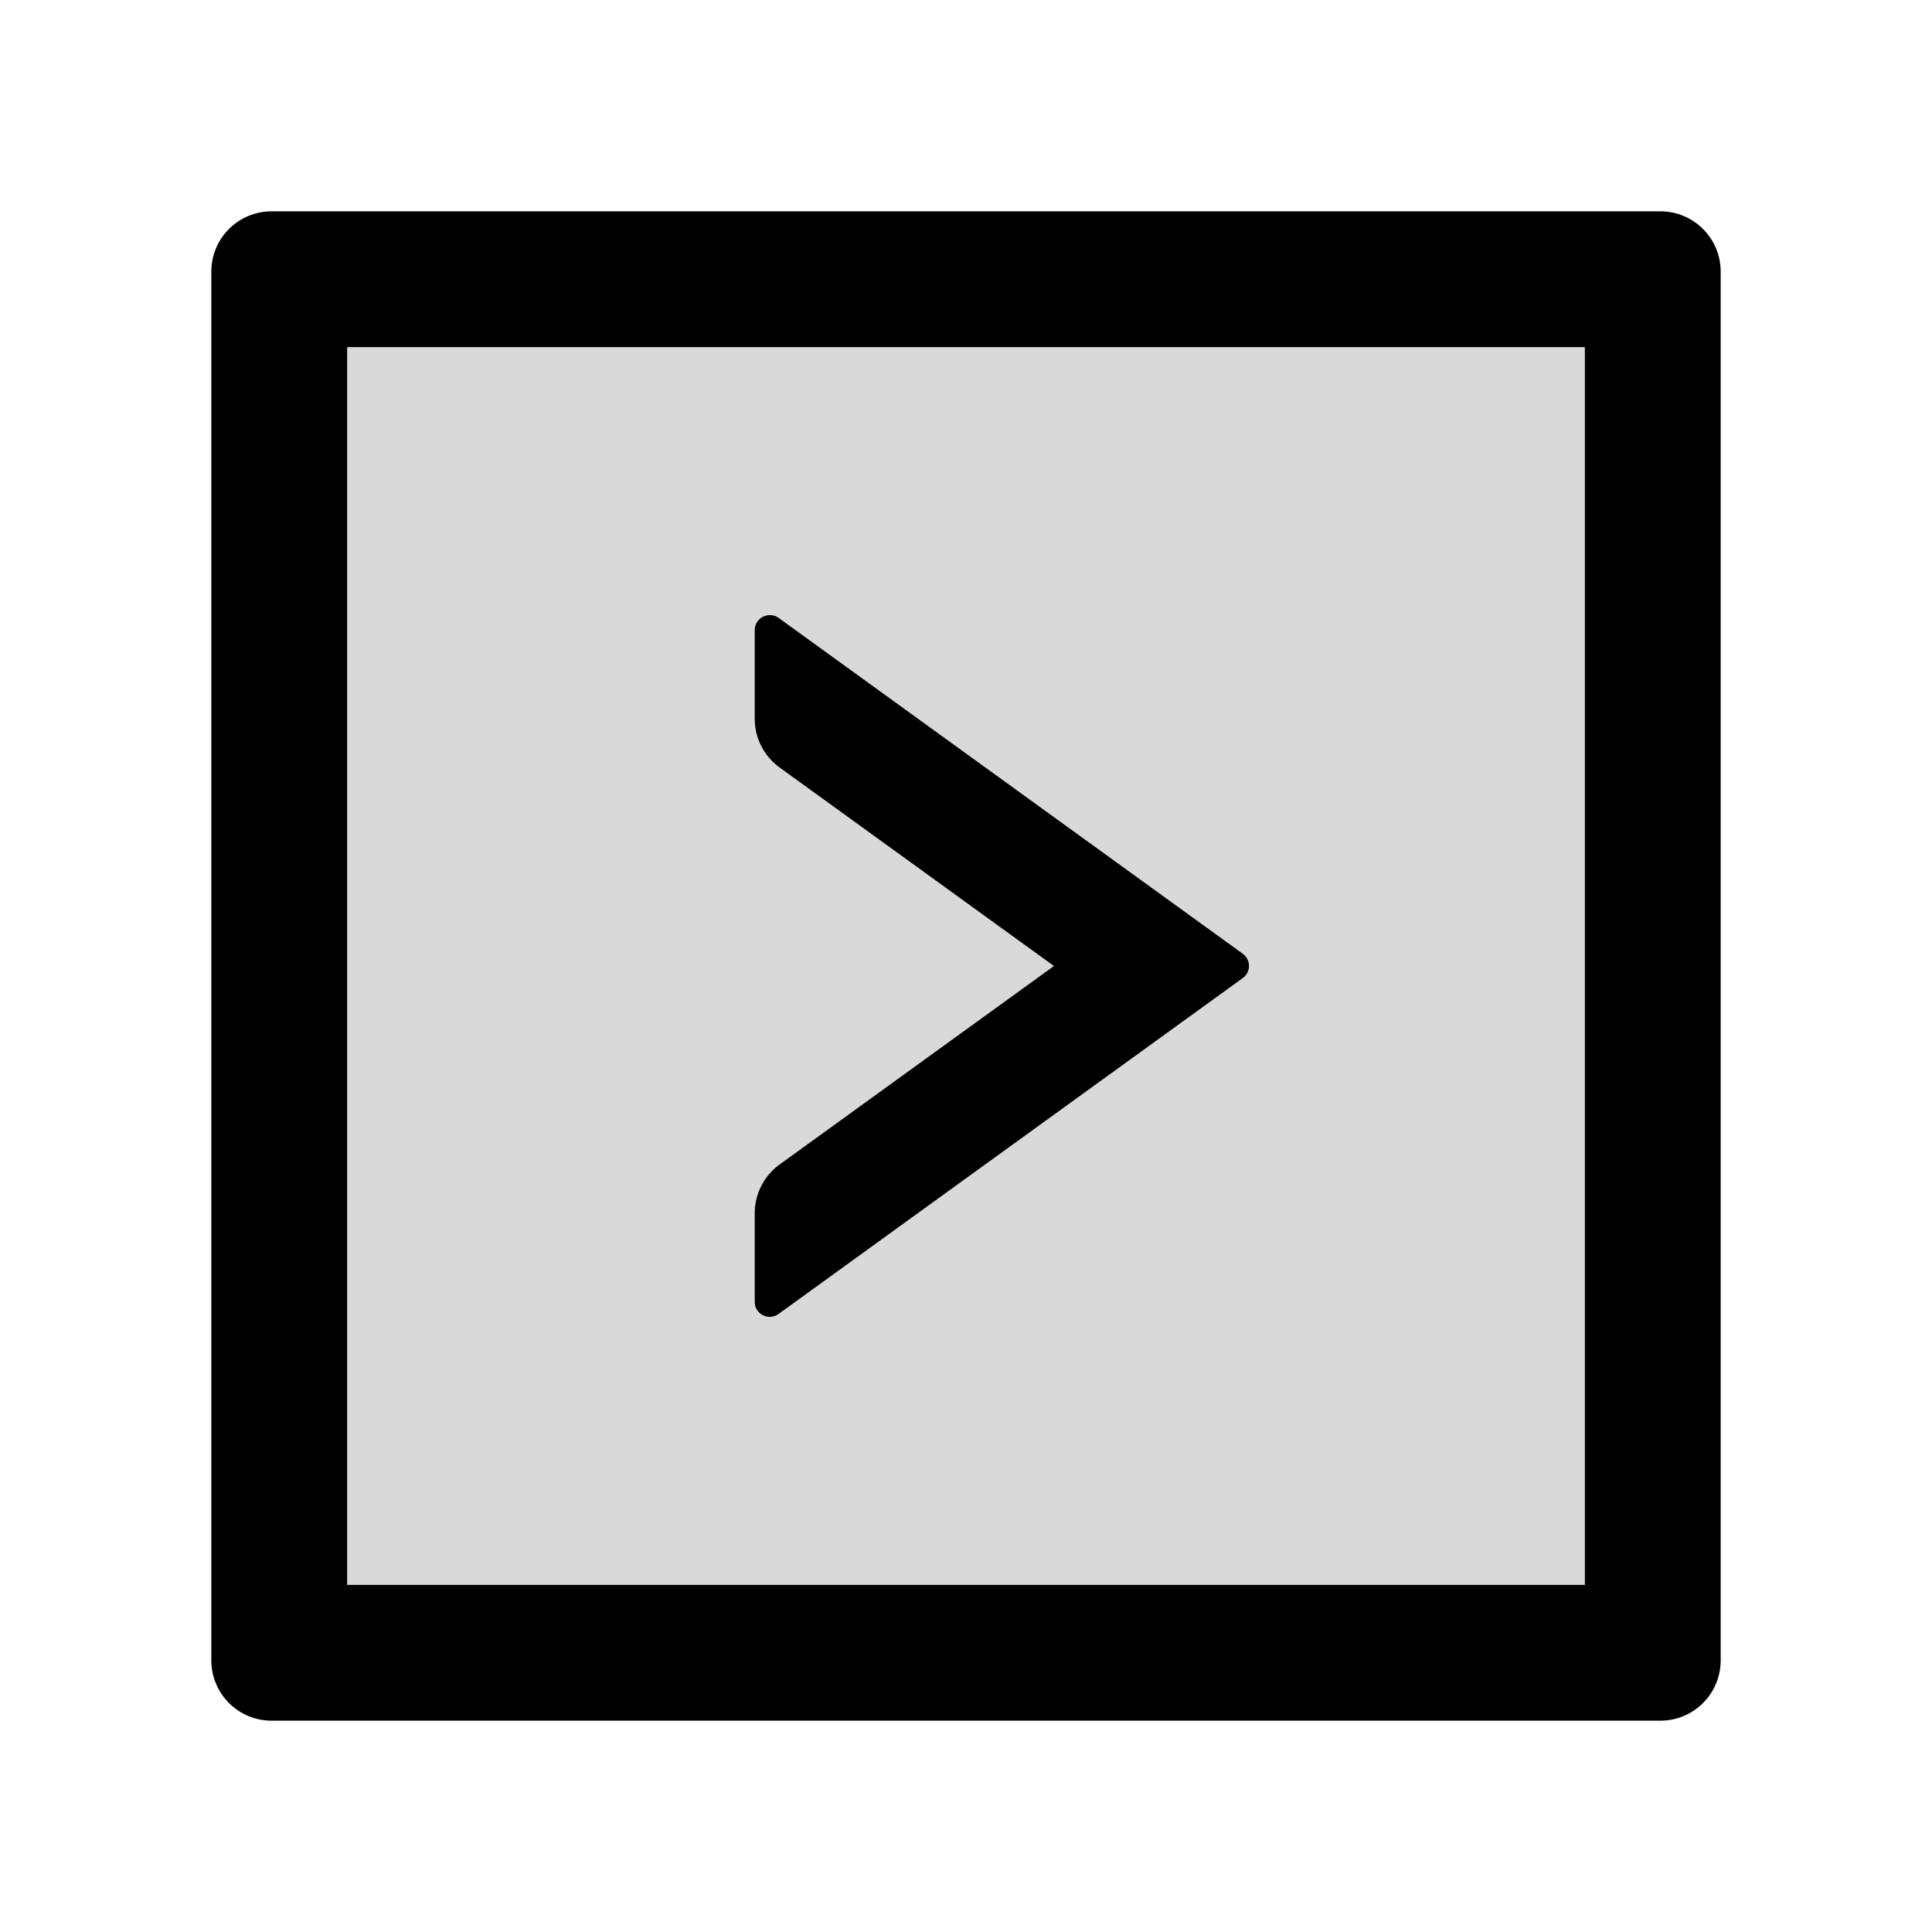
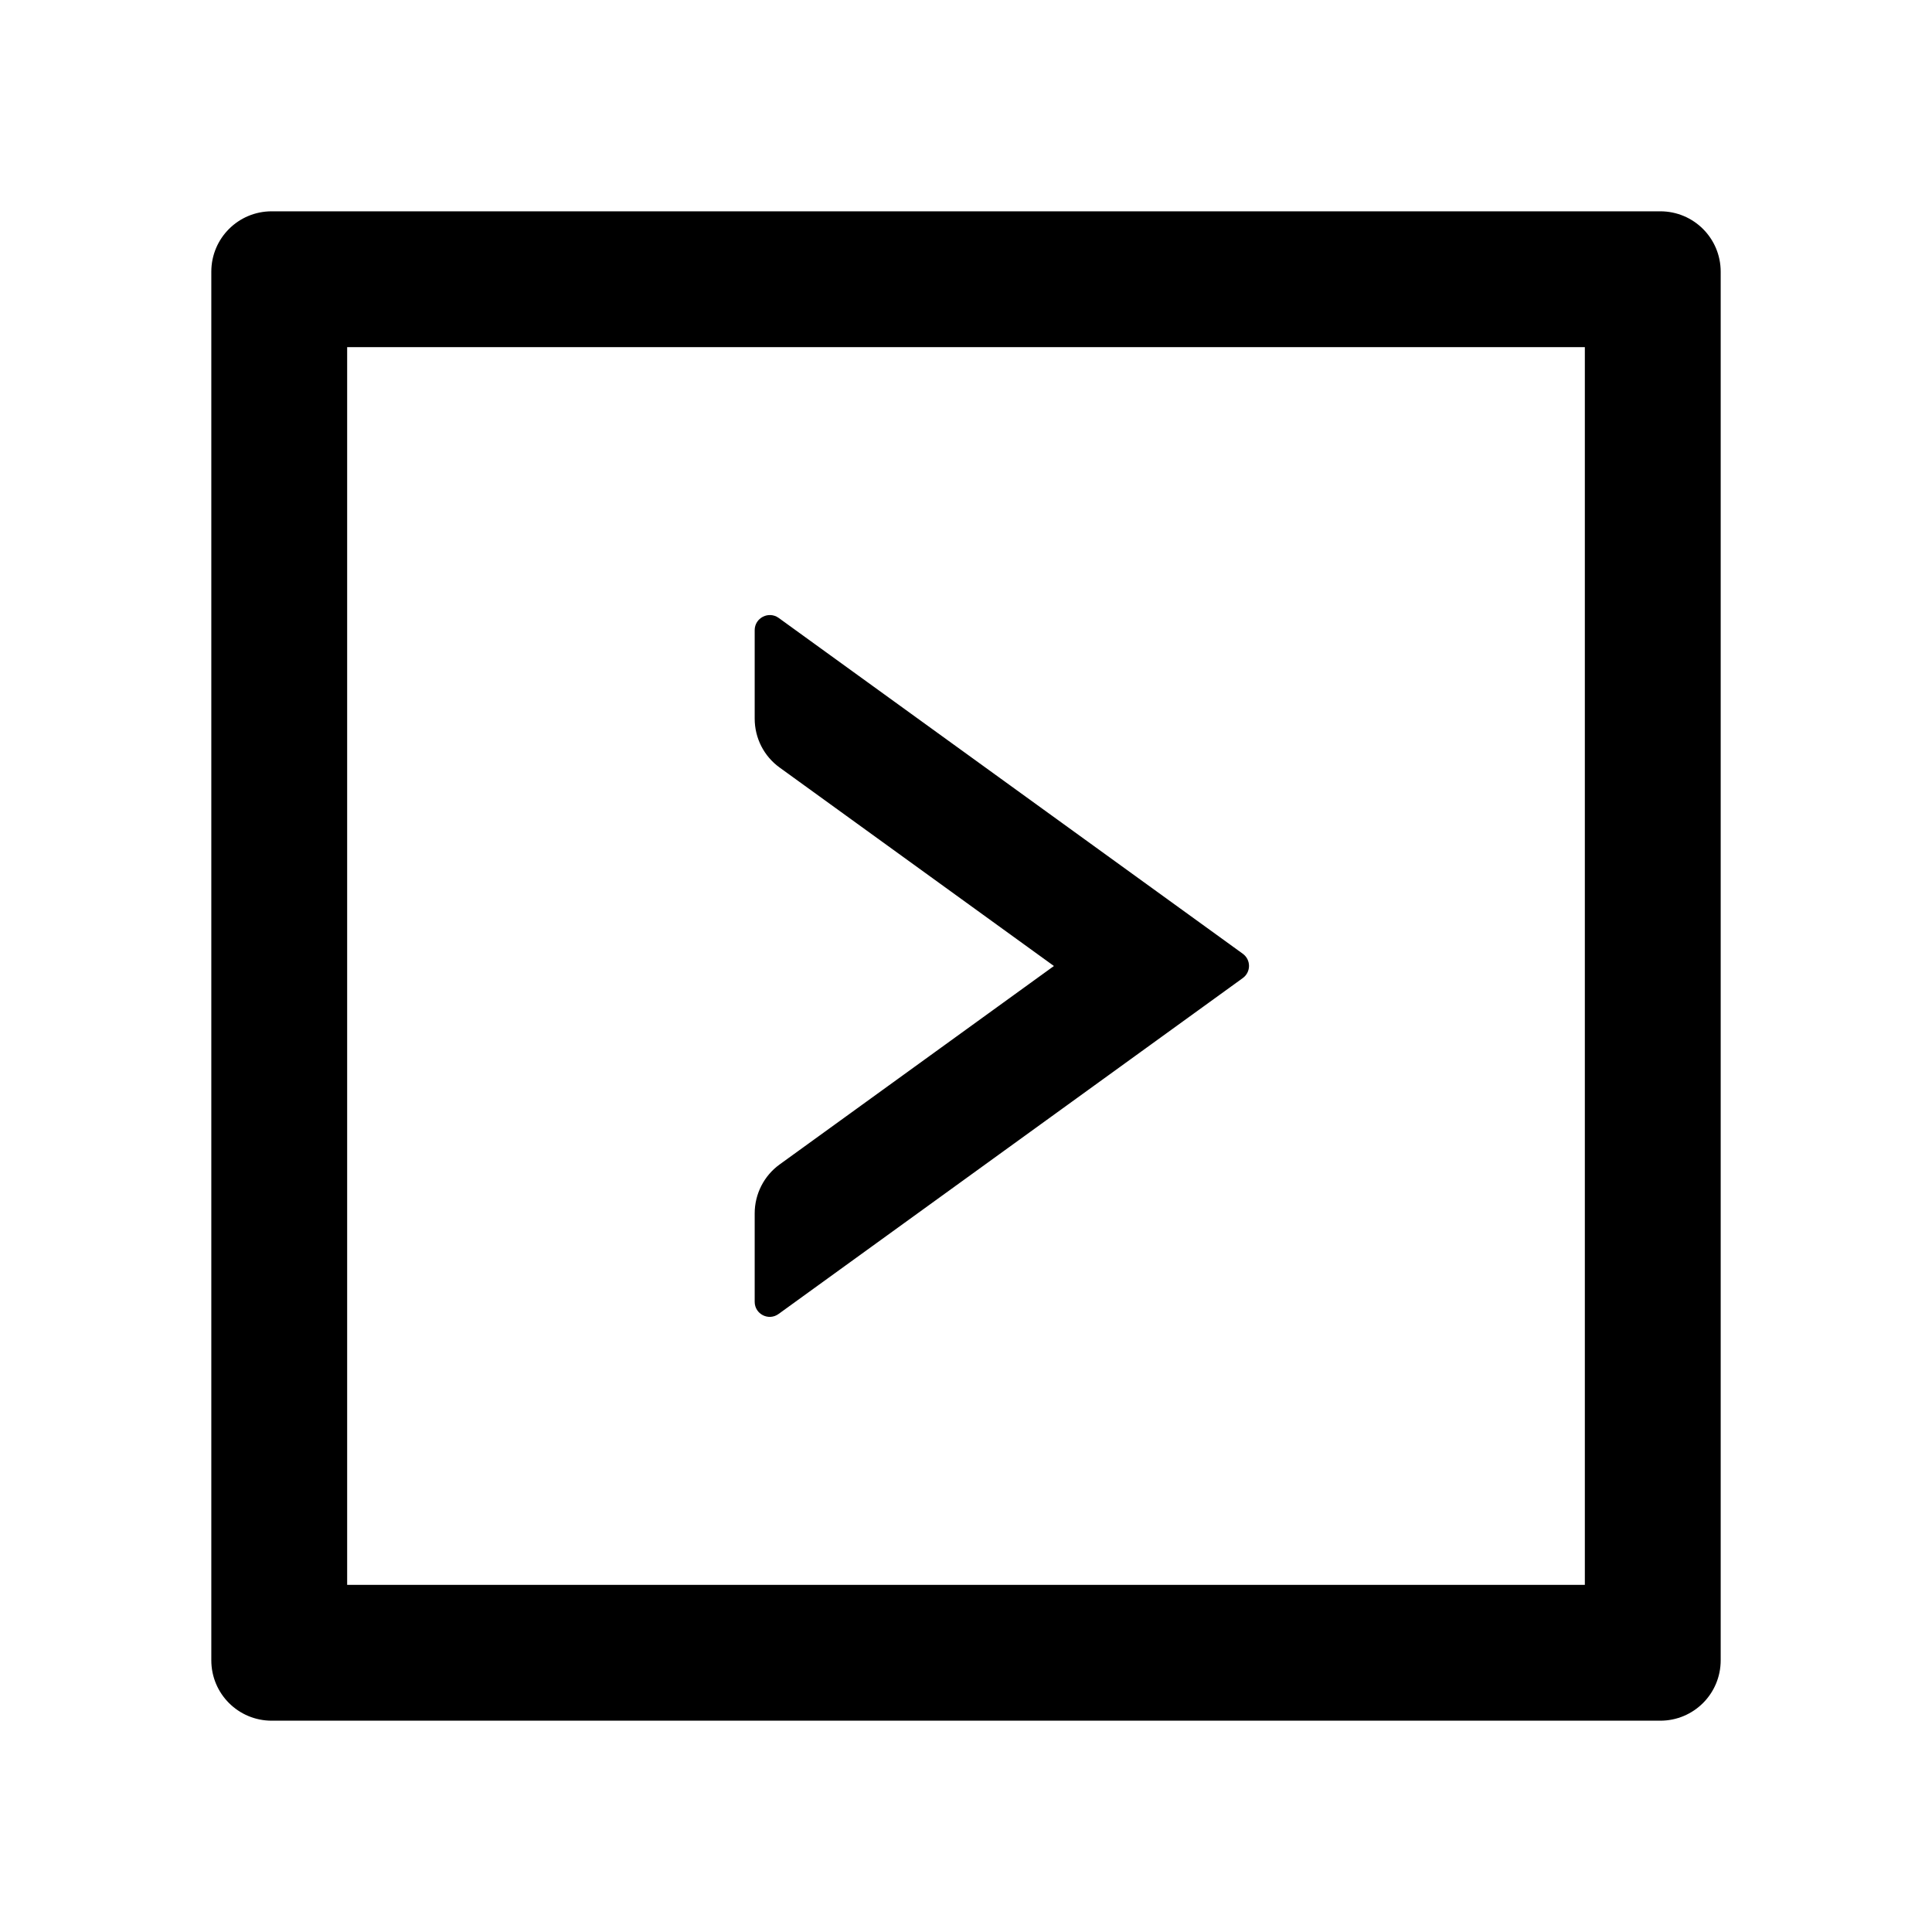
<svg xmlns="http://www.w3.org/2000/svg" width="800" height="800" viewBox="0 0 1024 1024">
  <path fill="currentColor" d="M880 112H144c-17.7 0-32 14.3-32 32v736c0 17.7 14.3 32 32 32h736c17.7 0 32-14.3 32-32V144c0-17.7-14.3-32-32-32m-40 728H184V184h656z" />
-   <path fill="currentColor" fill-opacity=".15" d="M184 840h656V184H184zm216-196.9c0-10.2 4.9-19.9 13.2-25.9L558.6 512L413.2 406.8c-8.3-6-13.2-15.6-13.2-25.9V334c0-6.5 7.4-10.3 12.7-6.5l246 178c4.4 3.2 4.4 9.7 0 12.9l-246 178c-5.3 3.9-12.7.1-12.7-6.4z" />
  <path fill="currentColor" d="m412.7 696.4l246-178c4.4-3.2 4.4-9.7 0-12.9l-246-178c-5.3-3.8-12.7 0-12.7 6.5v46.9c0 10.3 4.9 19.9 13.2 25.9L558.6 512L413.2 617.2c-8.3 6-13.2 15.7-13.2 25.9V690c0 6.5 7.4 10.3 12.7 6.4" />
</svg>